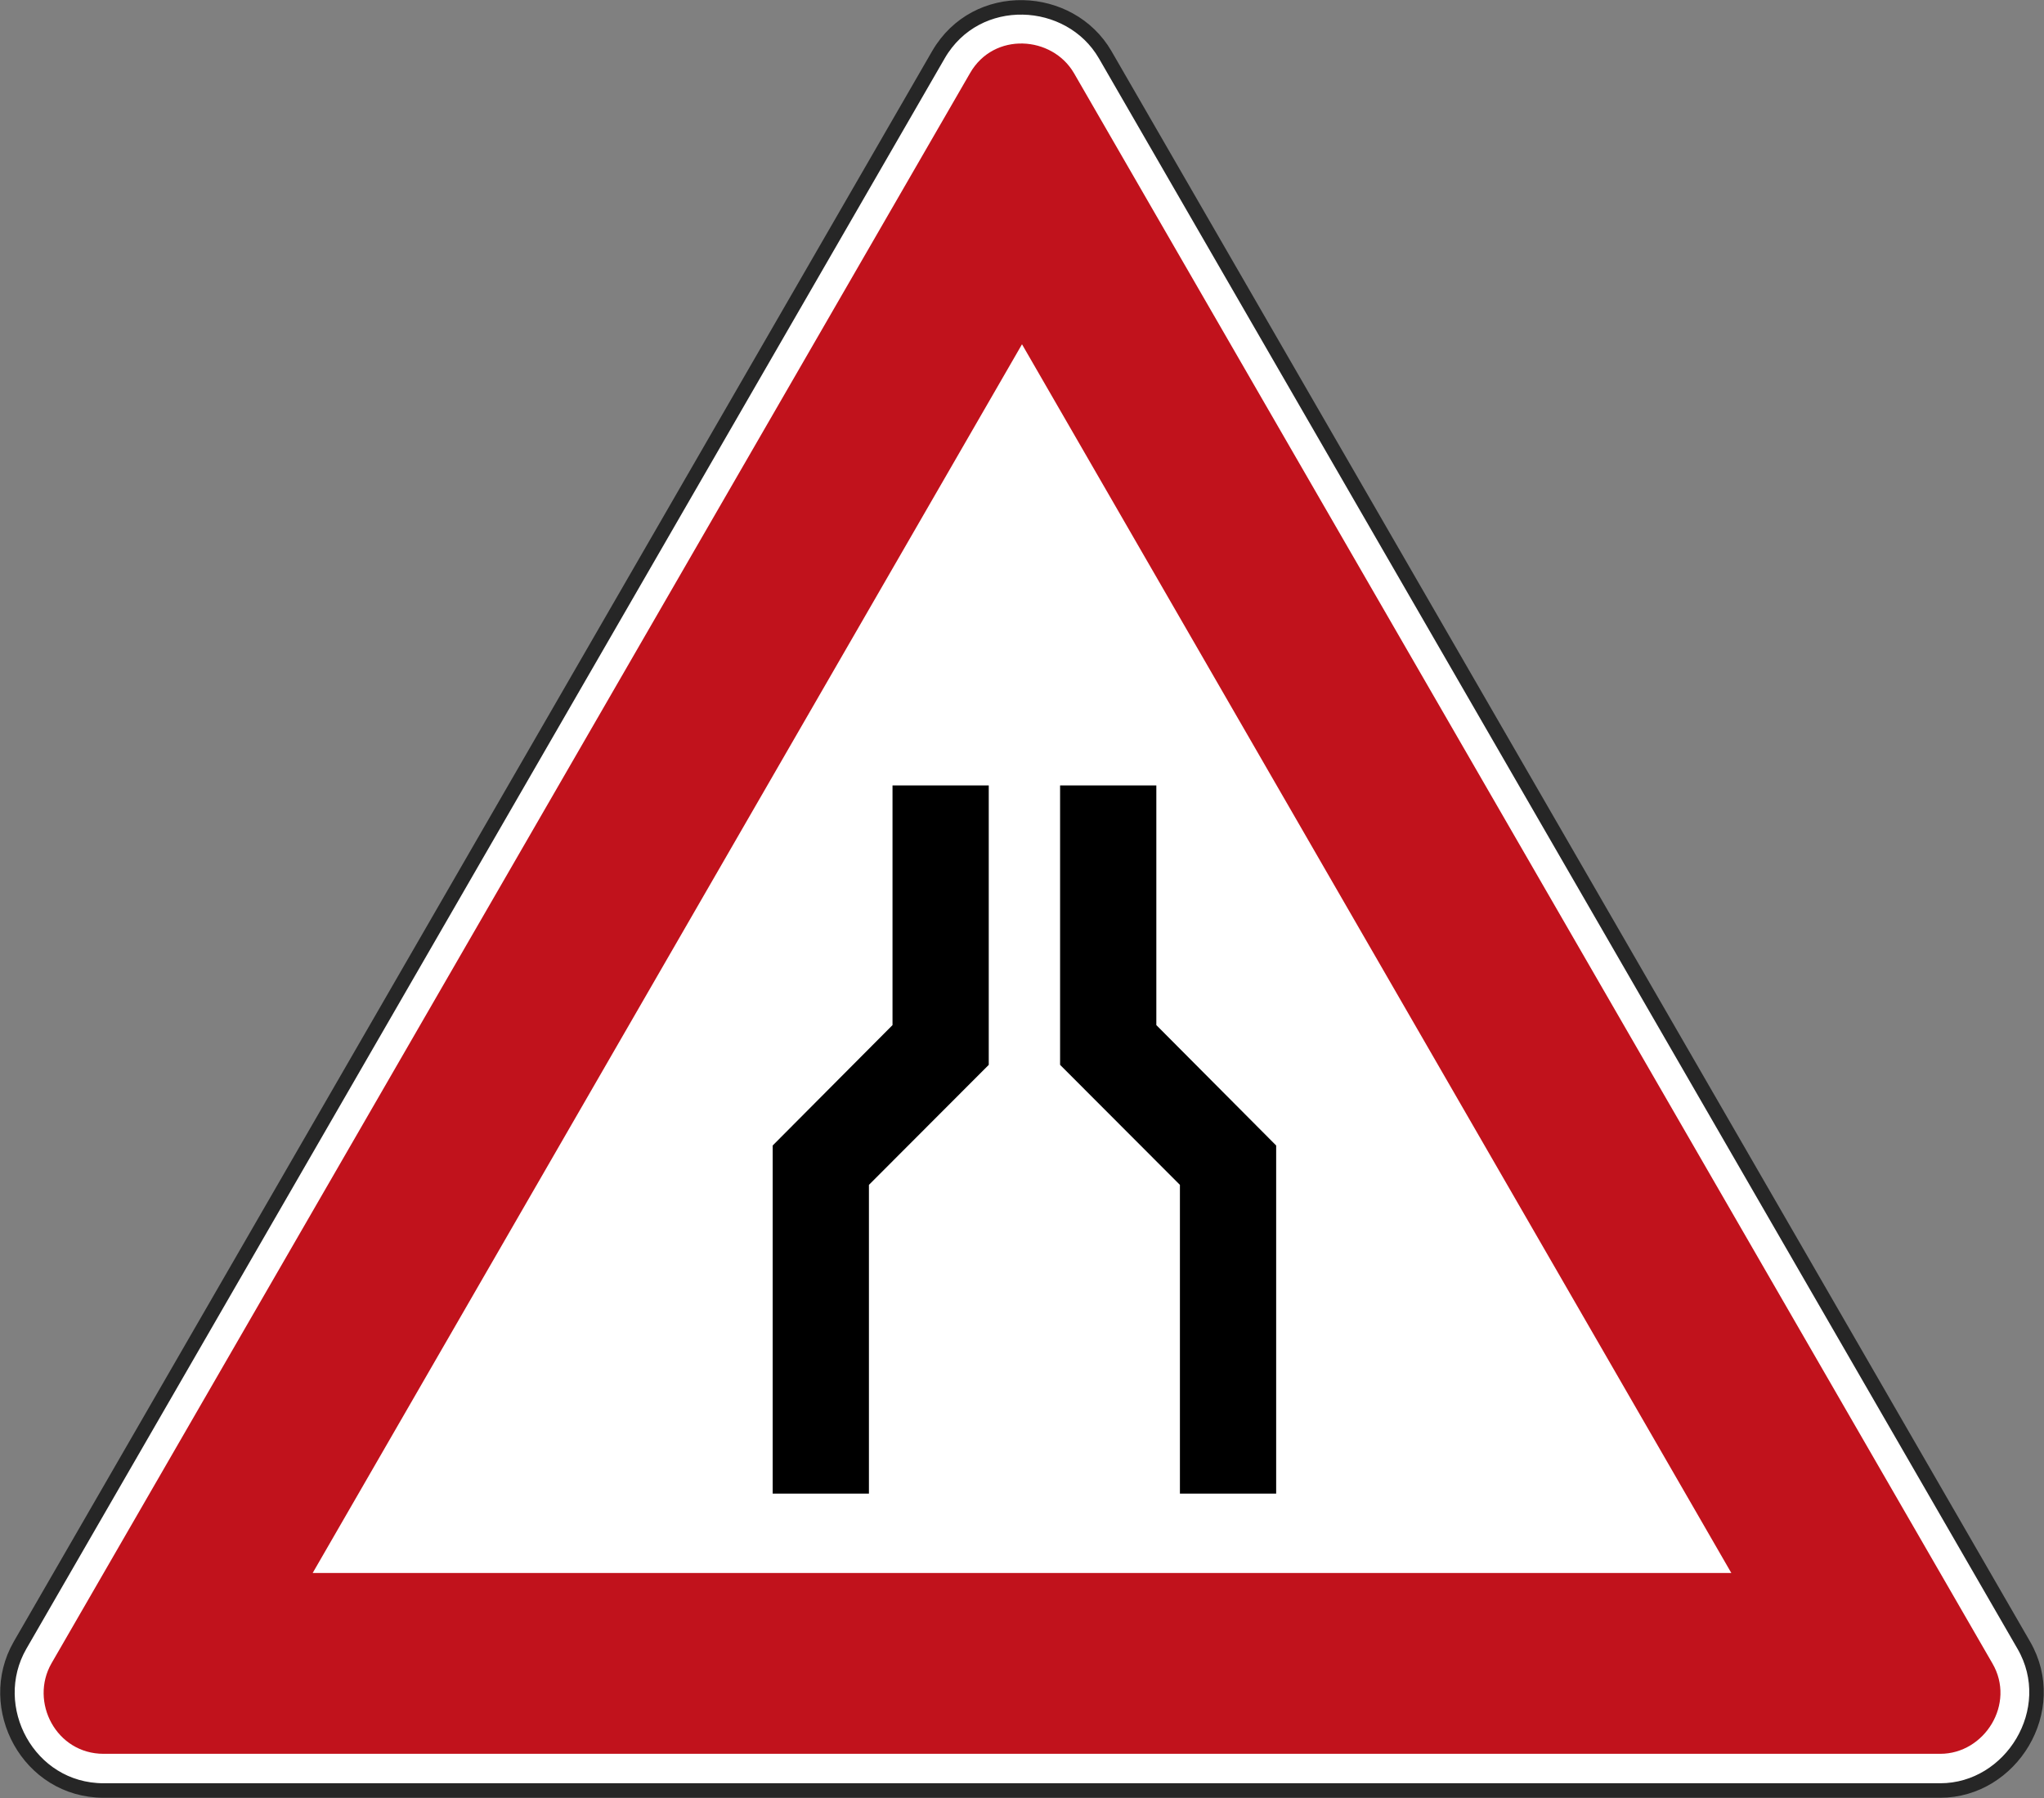
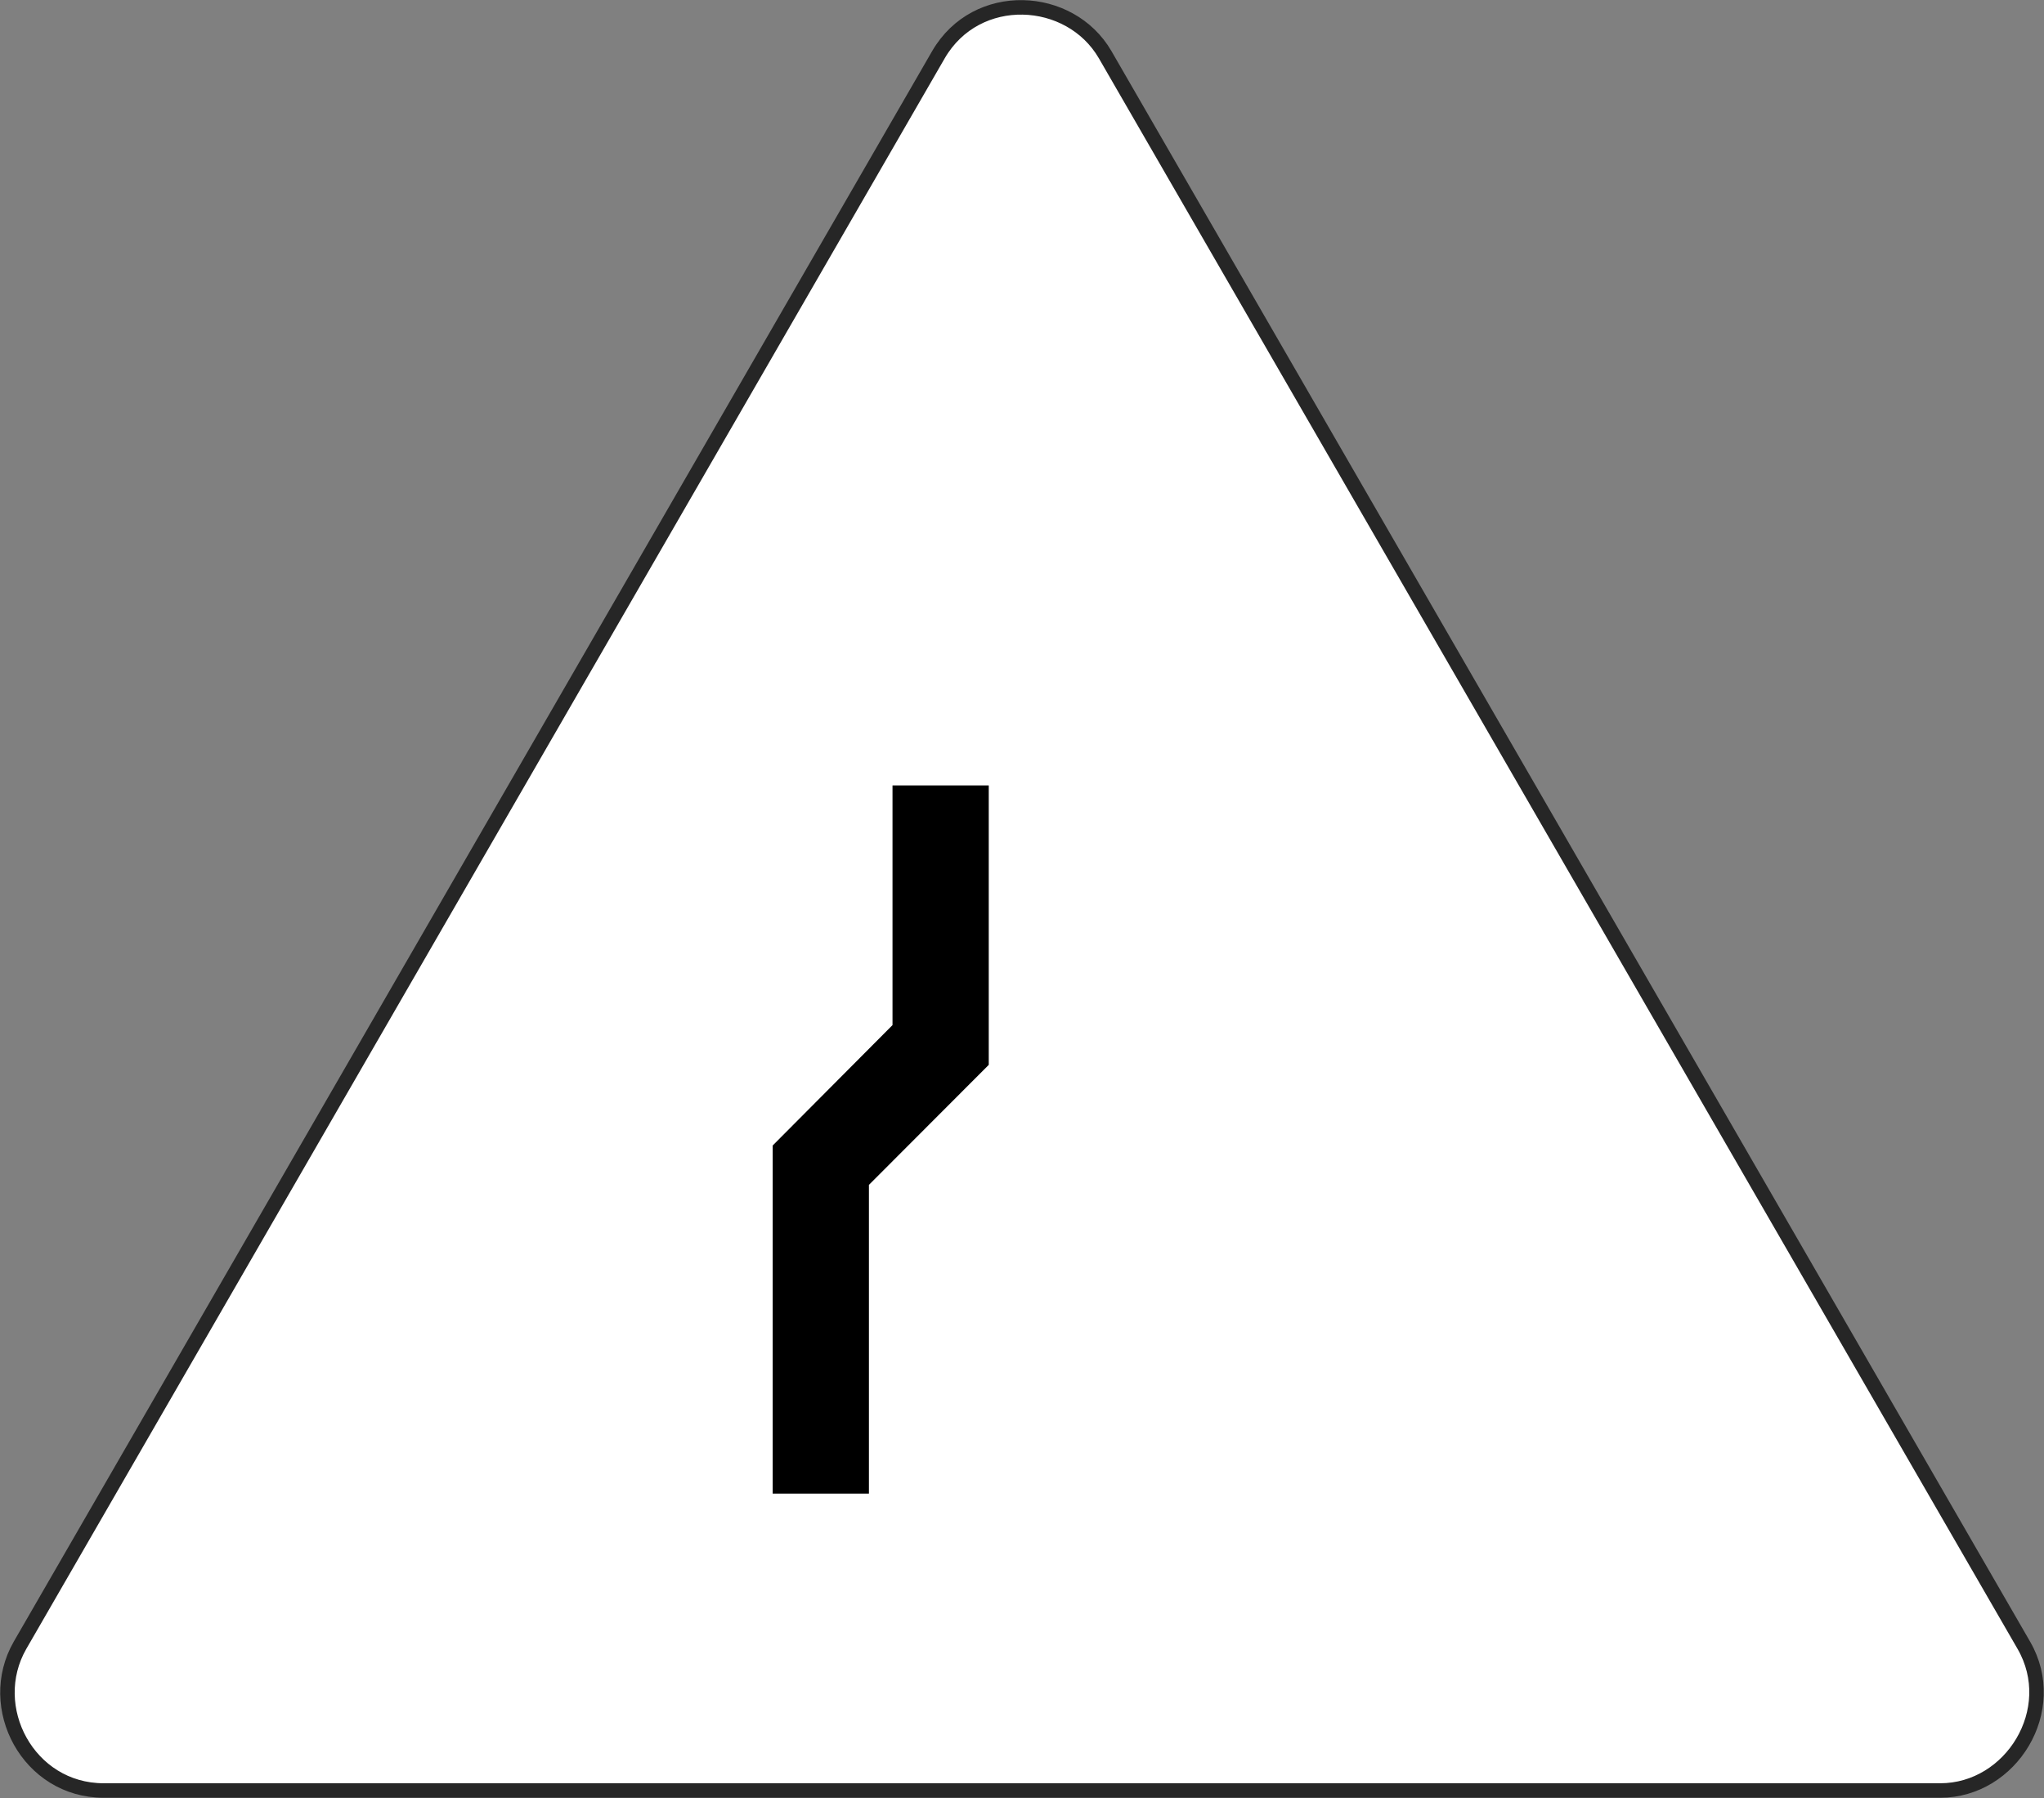
<svg xmlns="http://www.w3.org/2000/svg" xmlns:ns1="http://sodipodi.sourceforge.net/DTD/sodipodi-0.dtd" xmlns:ns2="http://www.inkscape.org/namespaces/inkscape" id="svg" width="400.1" height="351.929" viewBox="0 0 400.1 351.929" version="1.1" ns1:docname="Luxembourg_road_sign_A,11b.svg" ns2:version="1.2.2 (732a01da63, 2022-12-09)">
  <rect x="0" y="0" width="400.1" height="351.929" fill="#808080" stroke="none" />
  <defs id="defs753" />
  <ns1:namedview ns2:document-rotation="0" pagecolor="#ffffff" bordercolor="#666666" borderopacity="1" objecttolerance="10" gridtolerance="10" guidetolerance="10" ns2:pageopacity="0" ns2:pageshadow="2" ns2:window-width="1920" ns2:window-height="1001" id="namedview751" showgrid="false" ns2:zoom="2.8284271" ns2:cx="148.13887" ns2:cy="334.63829" ns2:window-x="-9" ns2:window-y="-9" ns2:window-maximized="1" ns2:current-layer="svg" ns2:pagecheckerboard="0" ns2:snap-intersection-paths="false" ns2:snap-smooth-nodes="false" ns2:snap-bbox="false" ns2:snap-bbox-edge-midpoints="false" ns2:bbox-nodes="false" showguides="true" ns2:guide-bbox="true" ns2:snap-bbox-midpoints="false" ns2:object-paths="false" ns2:bbox-paths="false" ns2:showpageshadow="2" ns2:deskcolor="#d1d1d1" />
  <g id="g41764" transform="matrix(-1,0,0,1,400.1,0)">
    <path style="fill:#ffffff;fill-opacity:1;fill-rule:evenodd;stroke:#262626;stroke-width:2.837;stroke-linecap:butt;stroke-linejoin:miter;stroke-miterlimit:22.926;stroke-dasharray:none;stroke-opacity:1" d="m 379.819,350.46 c 14.723,0 23.342,-16.262 16.365,-28.42 L 216.403,10.699 c -7.439,-12.825 -25.753,-11.85 -32.627,0 L 3.943,322.04 c -7.285,12.619 2.461,28.42 16.365,28.42 z" id="path9603-7" ns2:label="path9503" ns1:nodetypes="sccccss" />
-     <path style="fill:#c1121c;fill-opacity:1;fill-rule:evenodd;stroke:none;stroke-width:13.133" d="M 390.028,325.58 210.207,14.29 c -4.668,-8.105 -16.057,-7.285 -20.315,0 L 10.099,325.58 c -4.617,7.9 1.537,17.699 10.209,17.699 H 379.82 c 9.285,0 14.518,-10.158 10.209,-17.699 z" id="path9605-9" ns1:nodetypes="ccccscc" ns2:label="path9505" />
-     <path style="fill:#ffffff;fill-opacity:1;fill-rule:evenodd;stroke:none;stroke-width:13.133" d="M 61.206,307.881 200.05,67.386 338.894,307.881 Z" id="path9607-7" ns2:label="path9507" ns1:nodetypes="cccc" />
  </g>
  <g id="g26296" transform="matrix(37.232,0,0,37.232,-5596.256,-6000.903)" style="fill:#000000">
    <path id="path21340" d="m 154.876,169.028 h -0.506 v -1.83 l 0.63,-0.633 v -1.26 h 0.506 v 1.469 l -0.63,0.631 v 1.622" style="fill:#000000;fill-opacity:1;fill-rule:evenodd;stroke:none;stroke-width:0.353" />
-     <path id="path21346" d="m 156.511,169.028 h 0.506 v -1.83 l -0.63,-0.633 v -1.26 h -0.506 v 1.469 l 0.63,0.631 v 1.622" style="fill:#000000;fill-opacity:1;fill-rule:evenodd;stroke:none;stroke-width:0.353" />
  </g>
</svg>